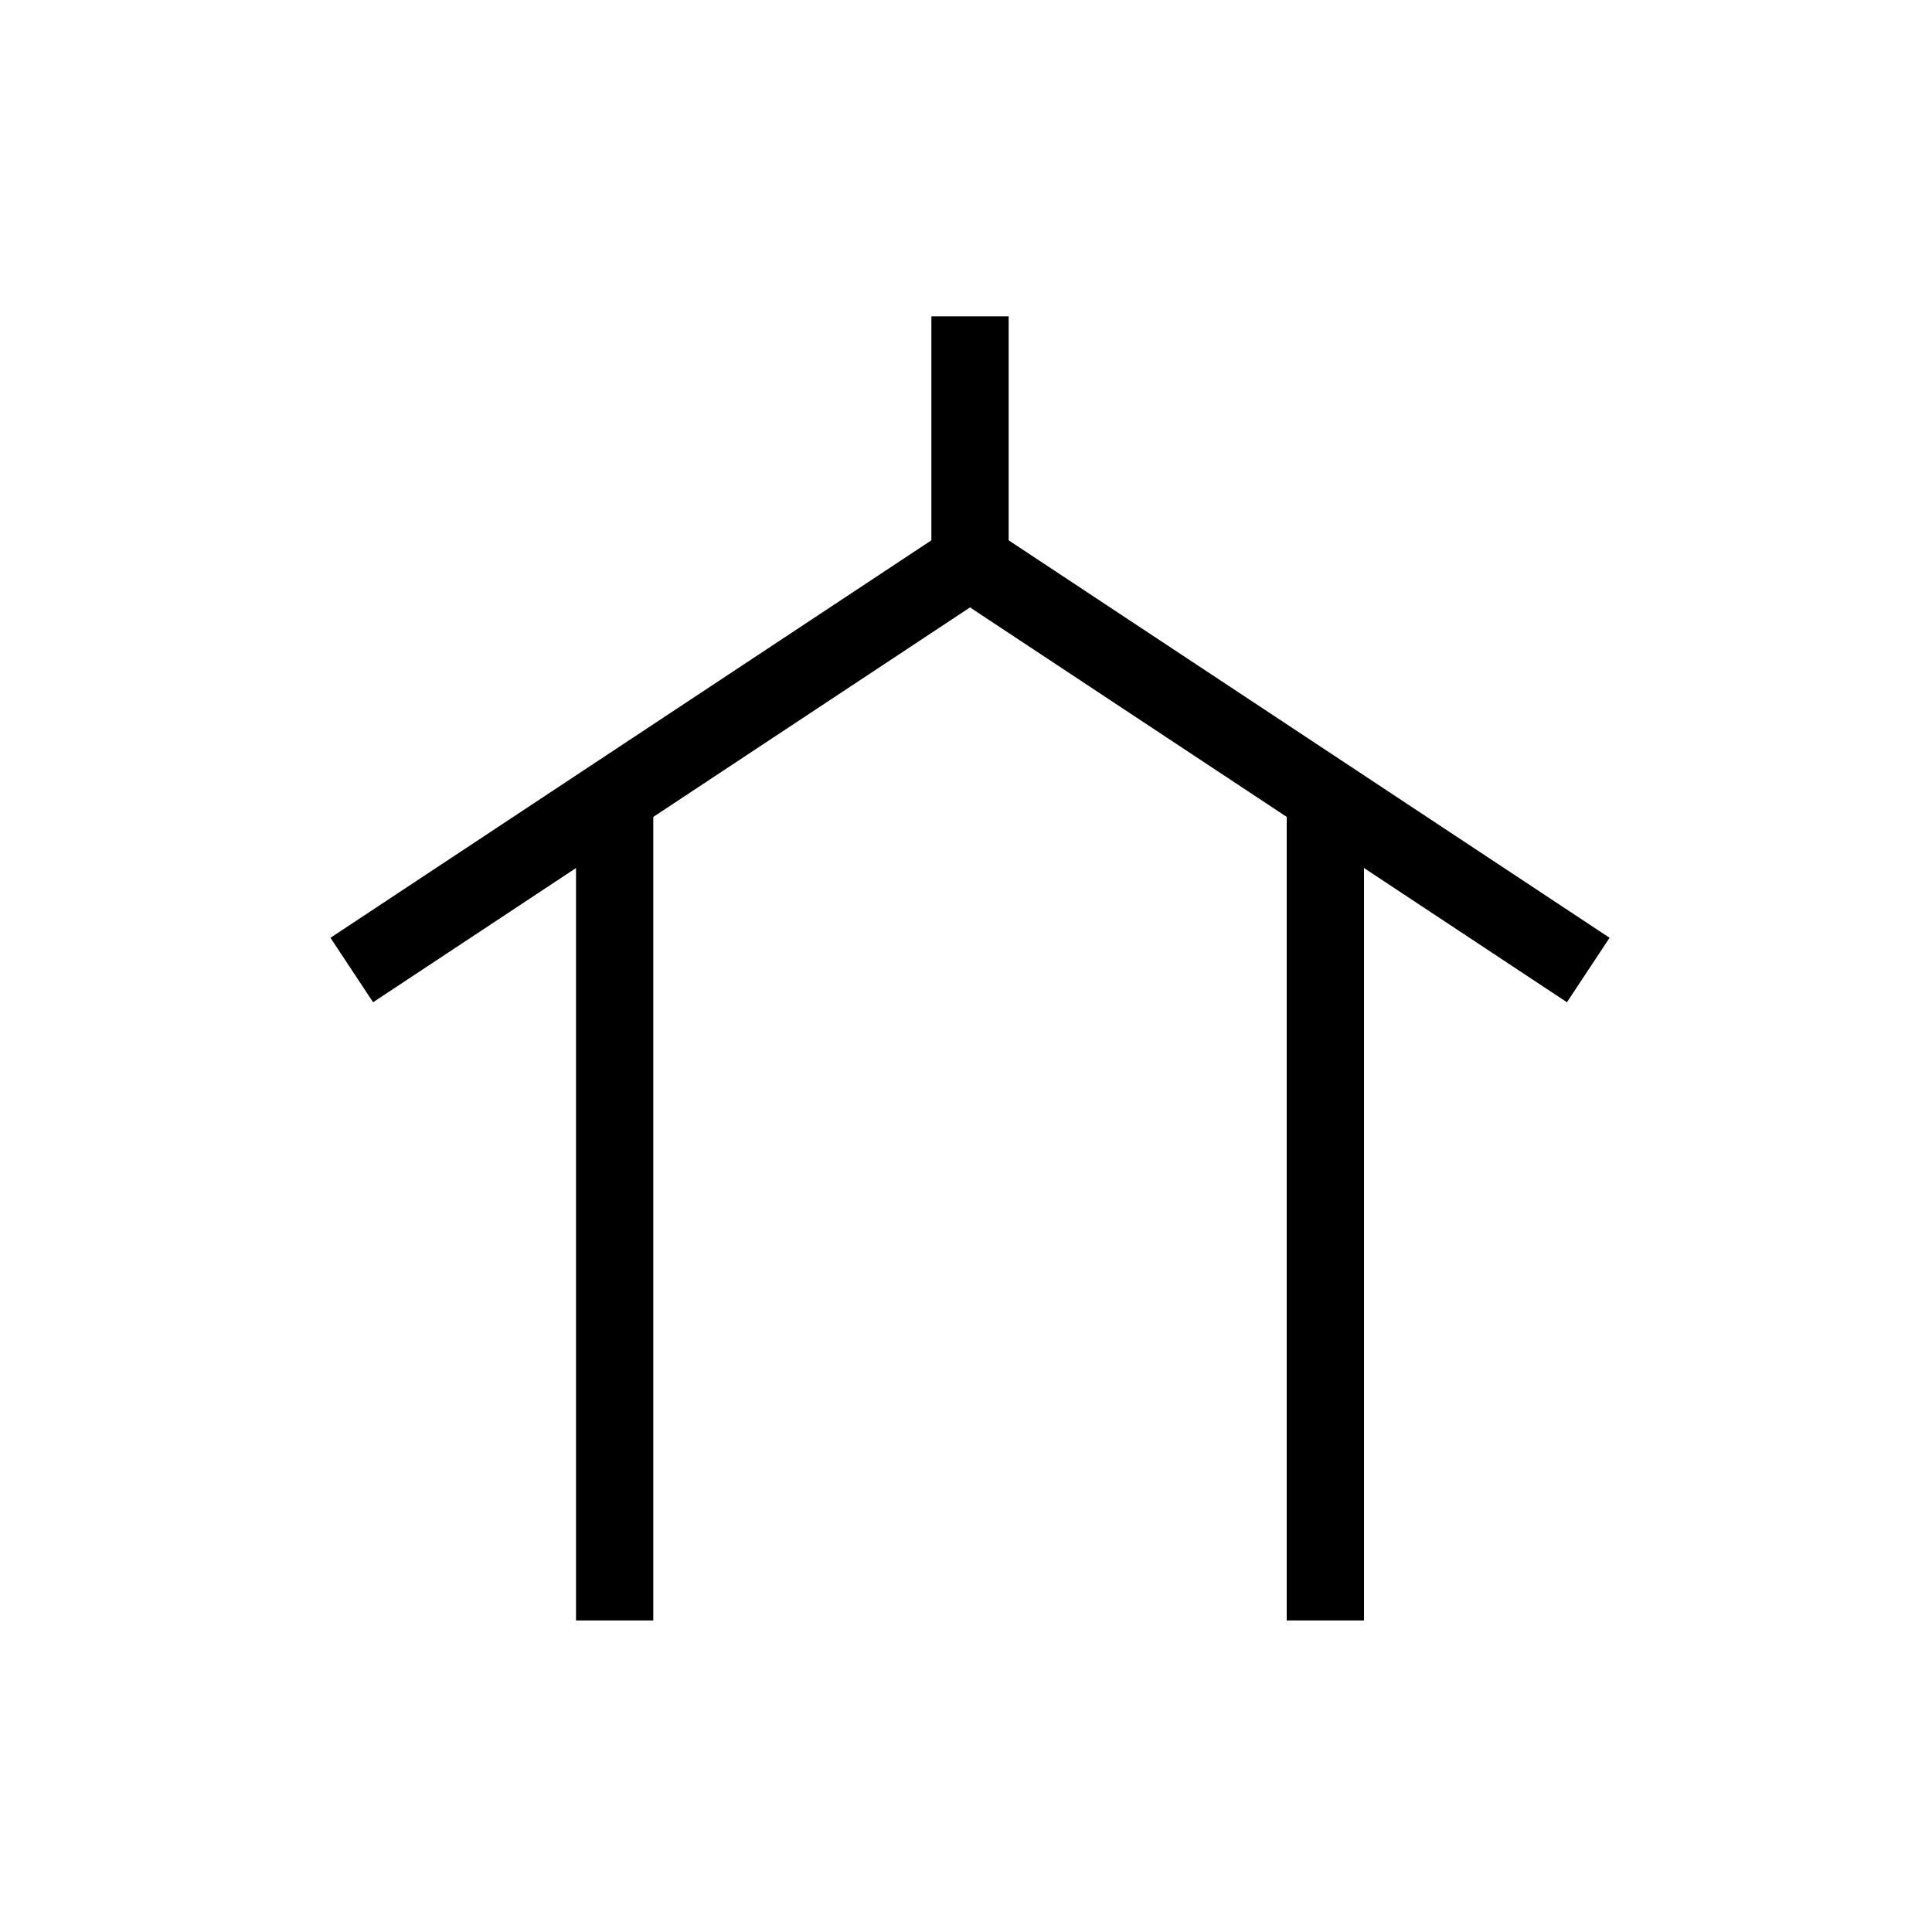
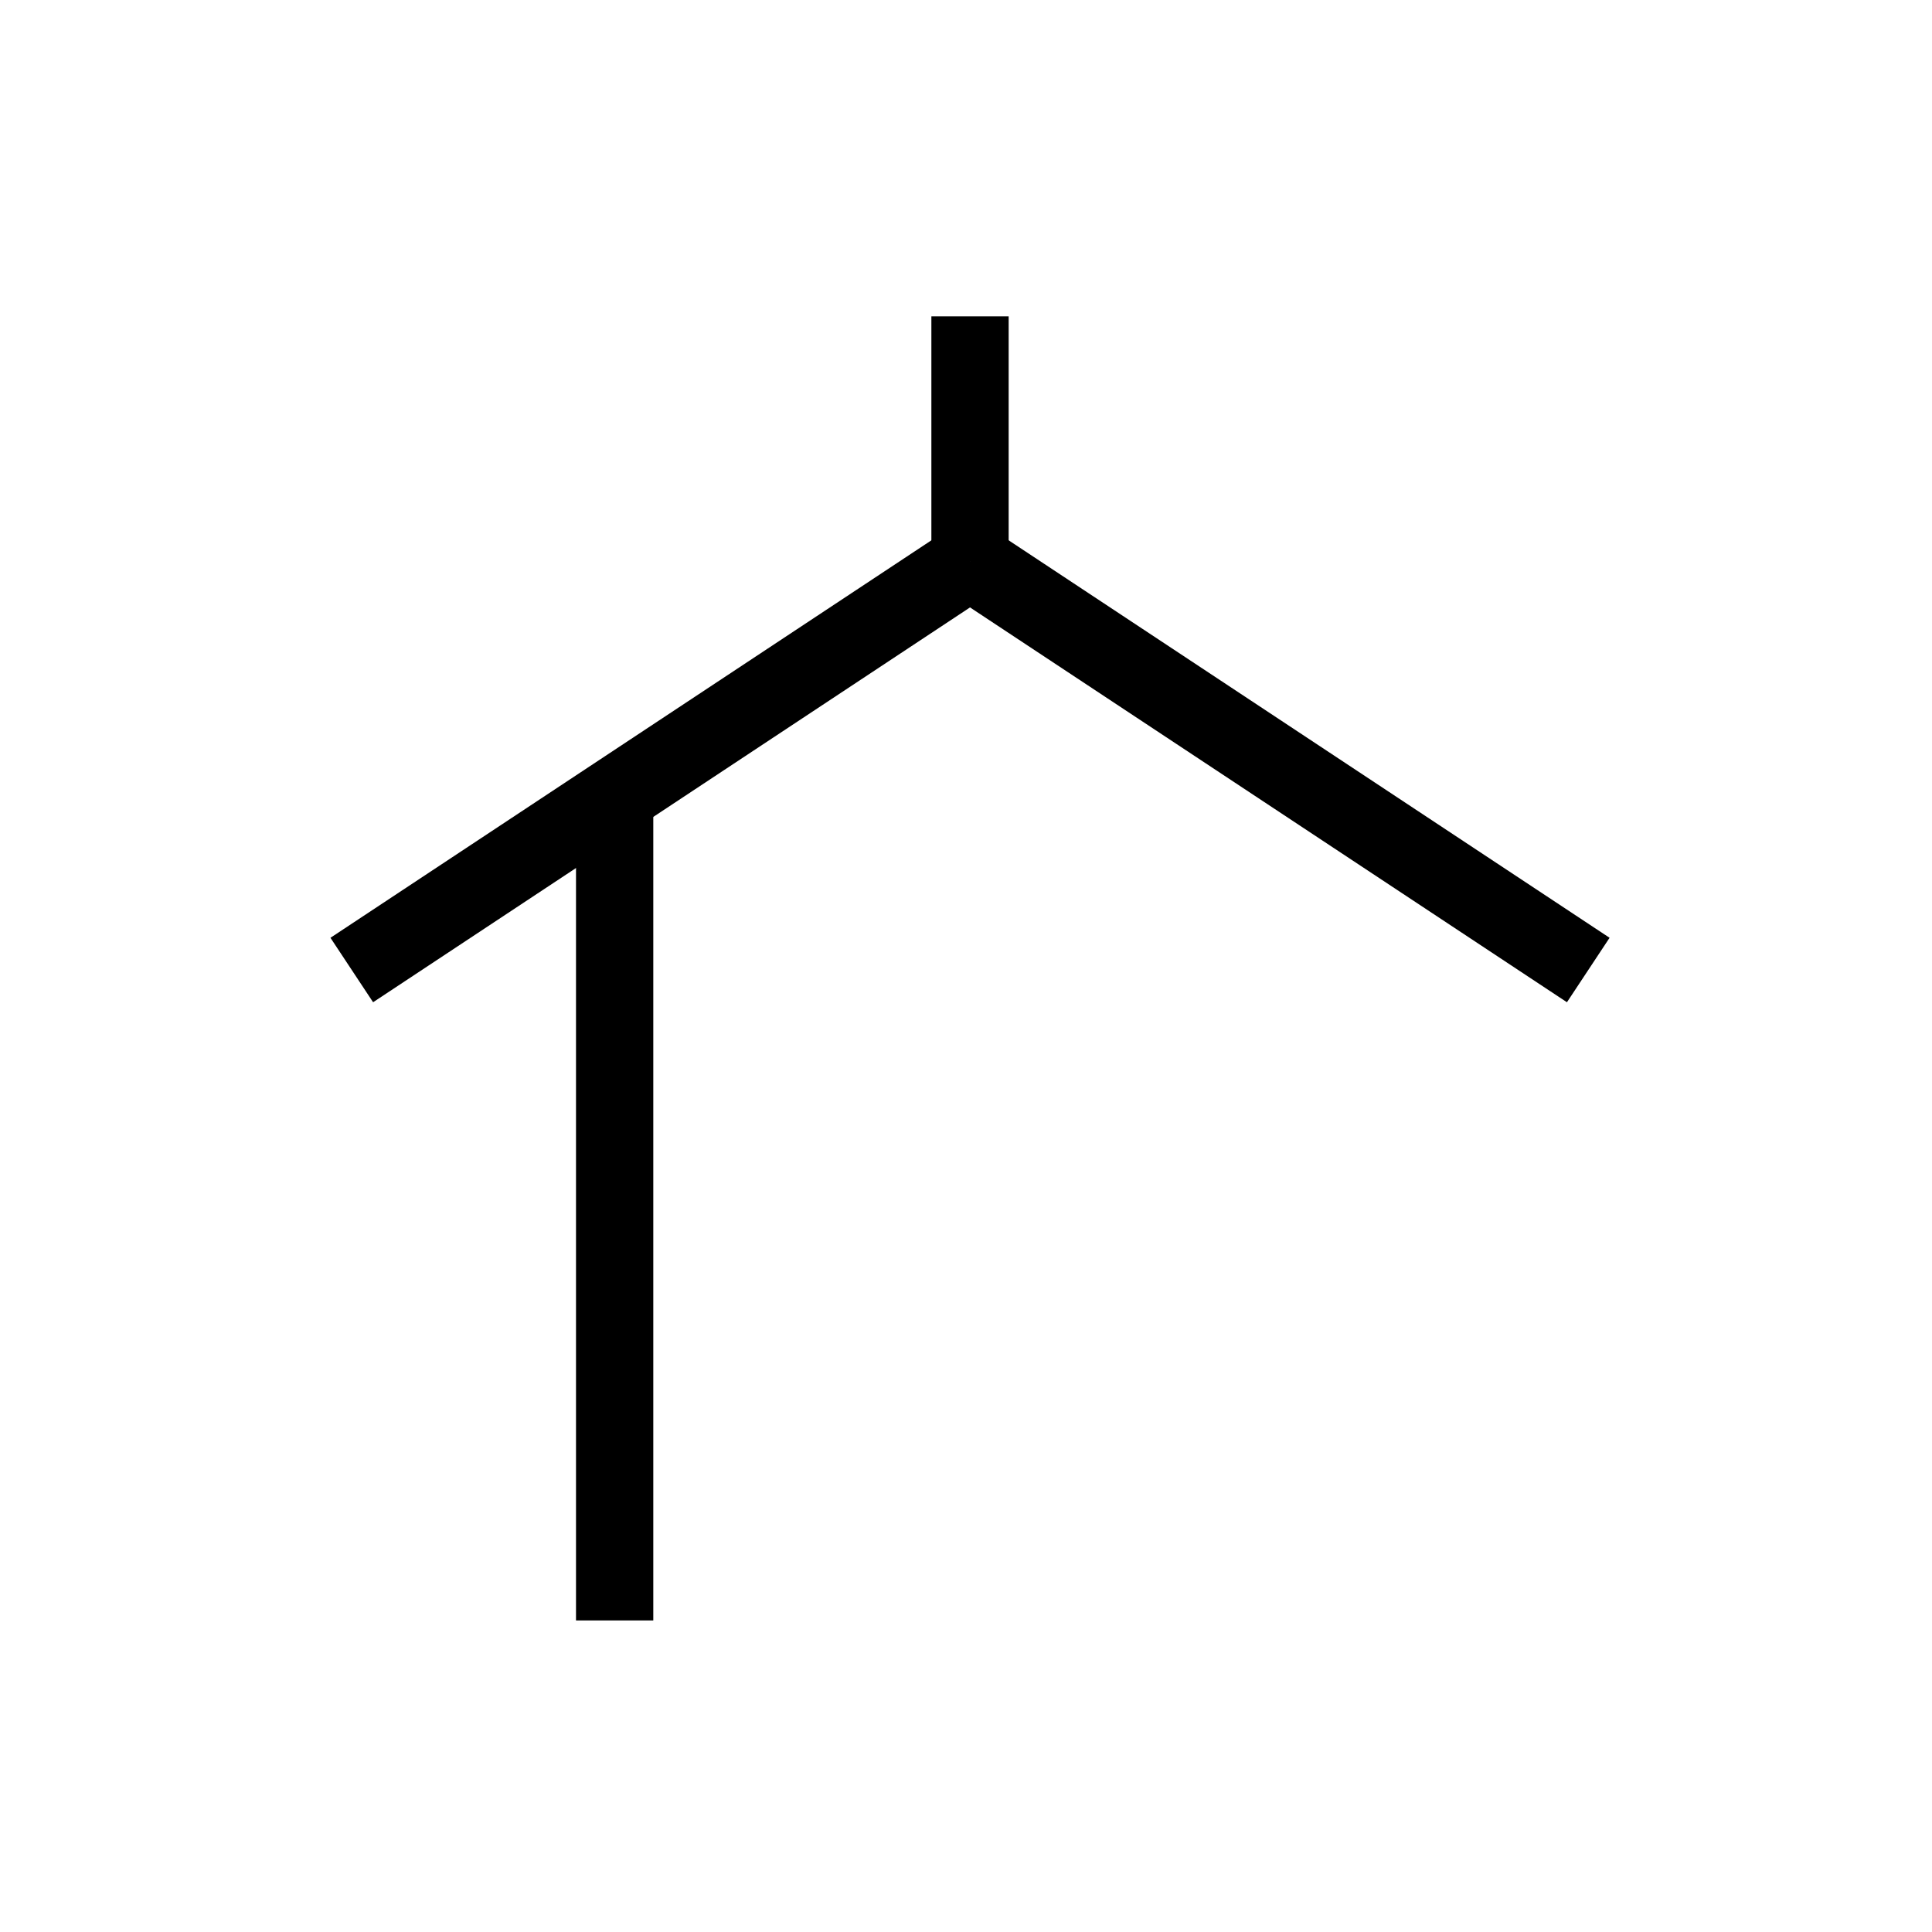
<svg xmlns="http://www.w3.org/2000/svg" version="1.1" width="50" height="50" viewBox="0 0 50 50" xml:space="preserve">
  <g transform="translate(-300,-0)">
    <line fill="none" stroke="#000000" stroke-width="2" x1="325.104" x2="309.104" y1="14.521" y2="25.104" />
    <line fill="none" stroke="#000000" stroke-width="2" x1="325.104" x2="341.104" y1="14.521" y2="25.104" />
    <line fill="none" stroke="#000000" stroke-width="2" x1="325.104" x2="325.104" y1="14.521" y2="8.187" />
    <line fill="none" stroke="#000000" stroke-width="2" x1="315.907" x2="315.907" y1="20.604" y2="41.937" />
-     <line fill="none" stroke="#000000" stroke-width="2" x1="334.3" x2="334.3" y1="20.604" y2="41.937" />
  </g>
</svg>